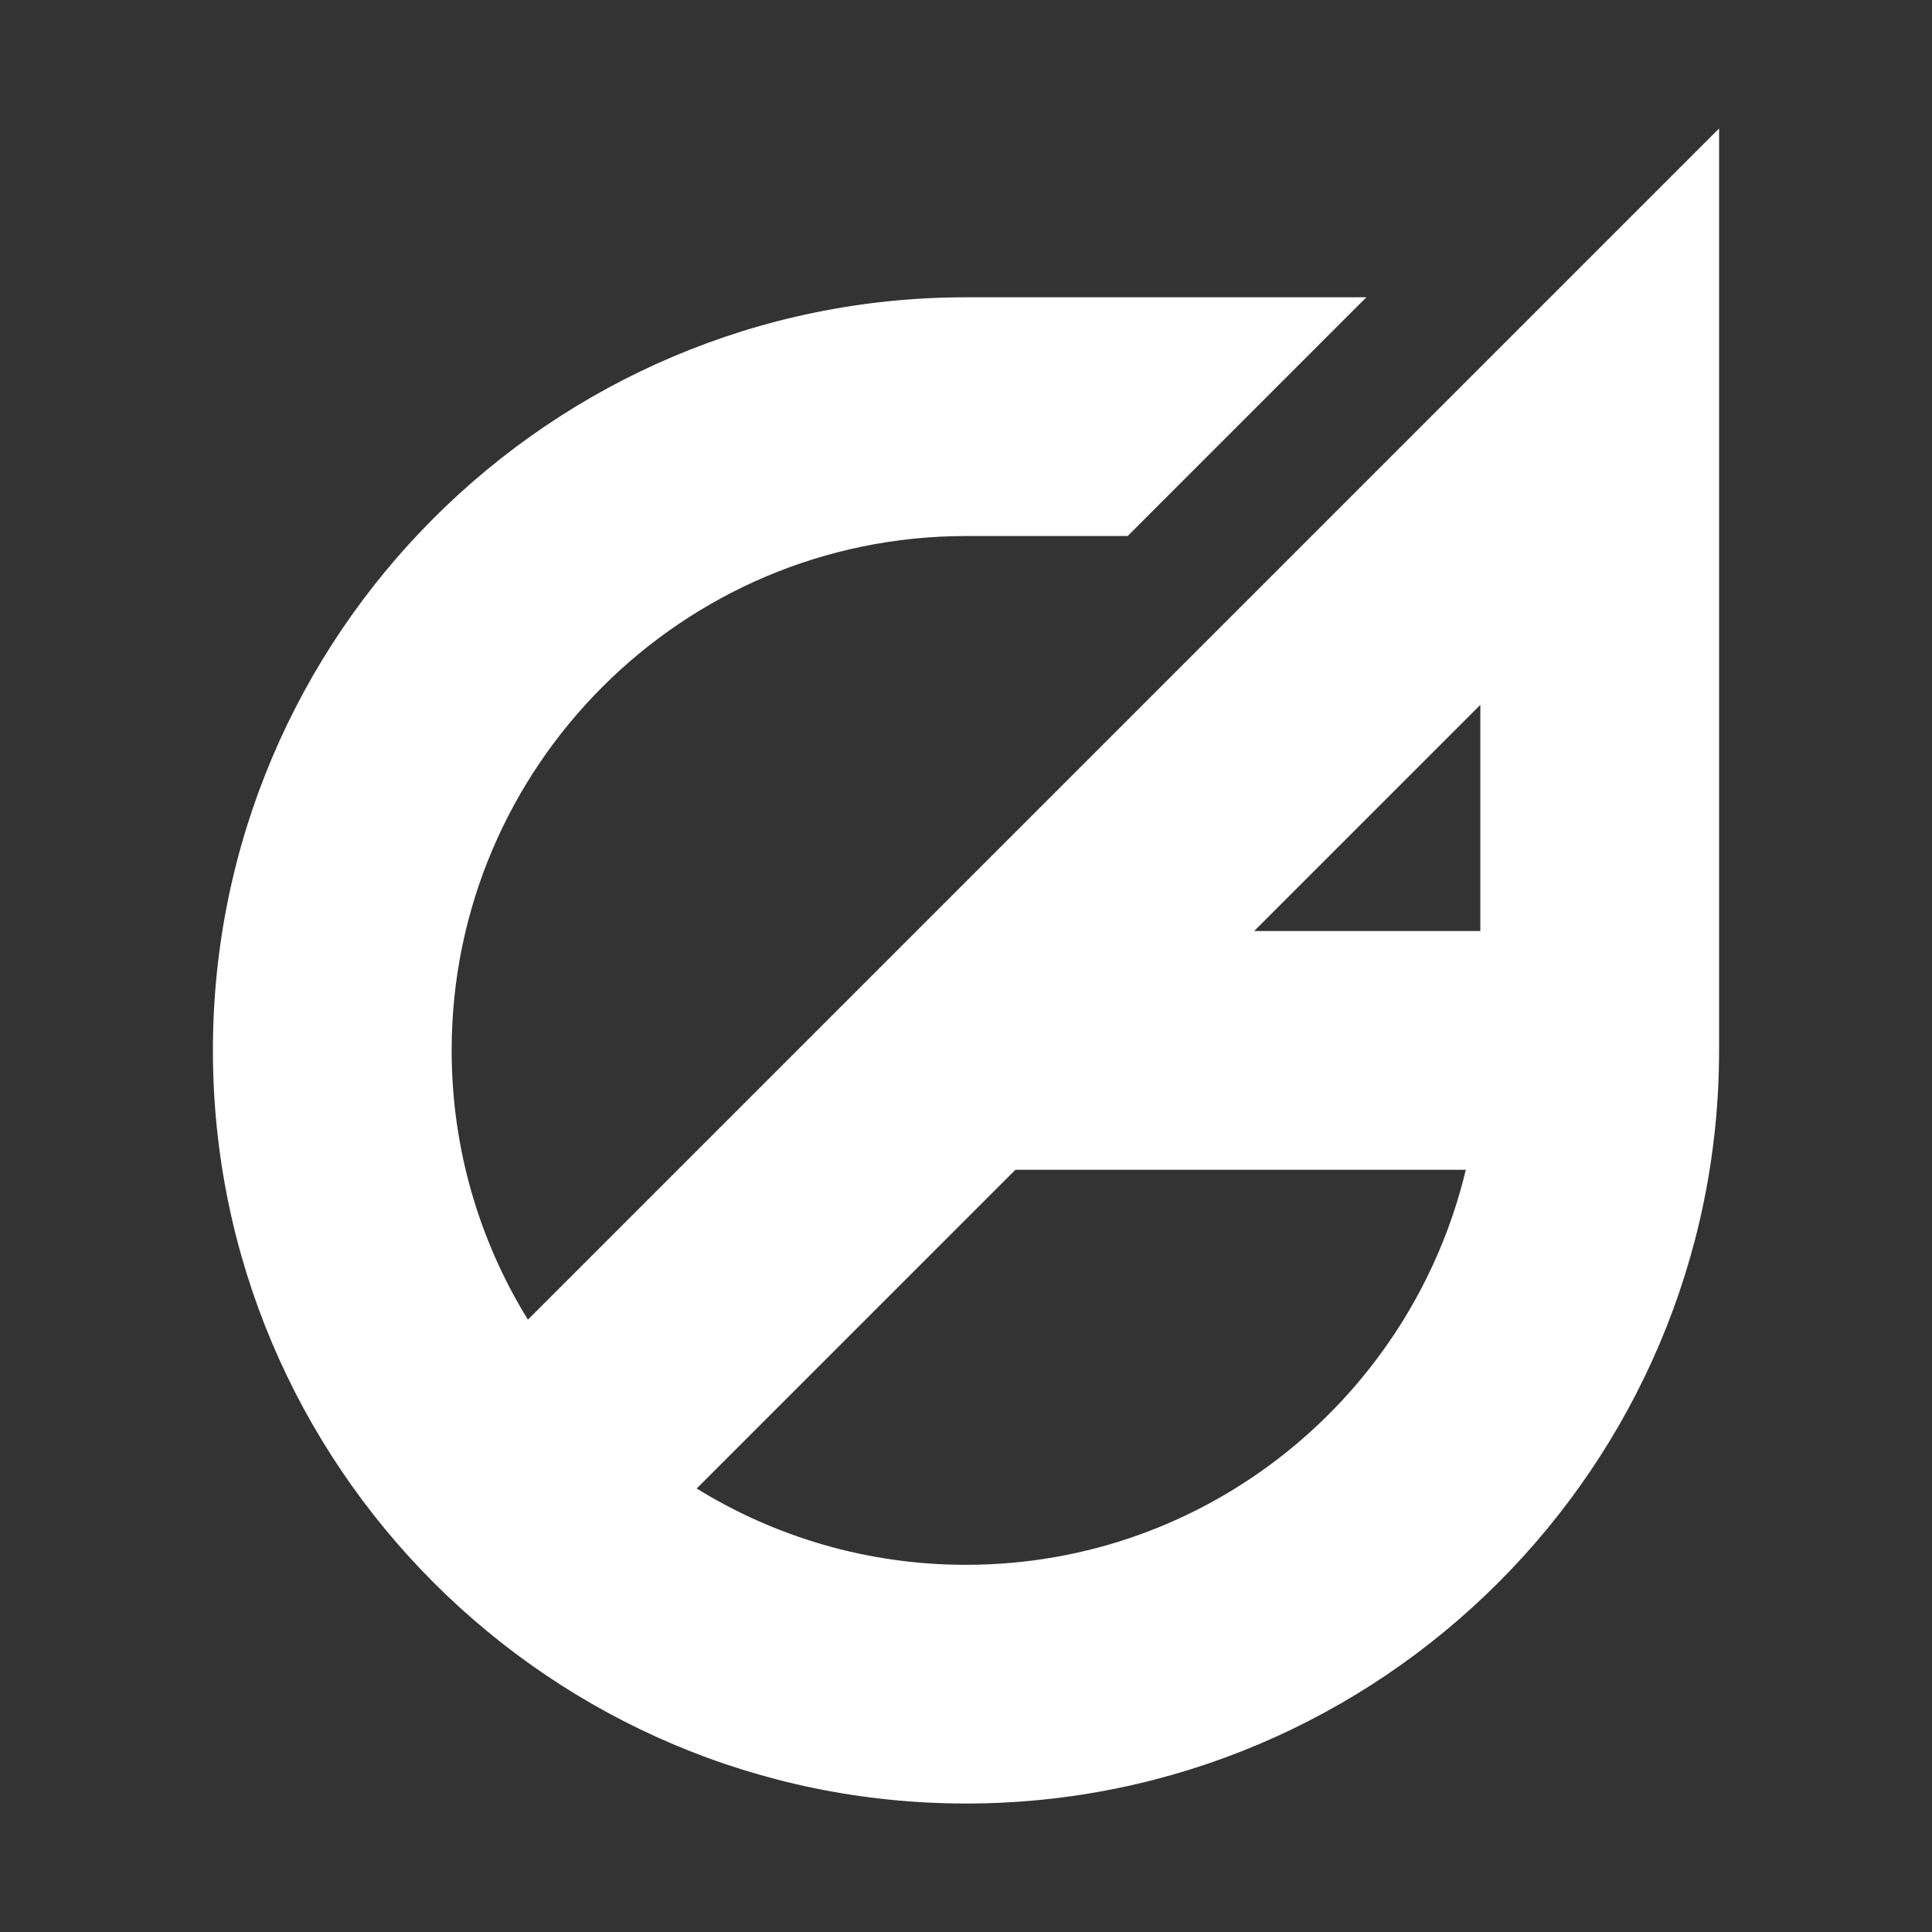
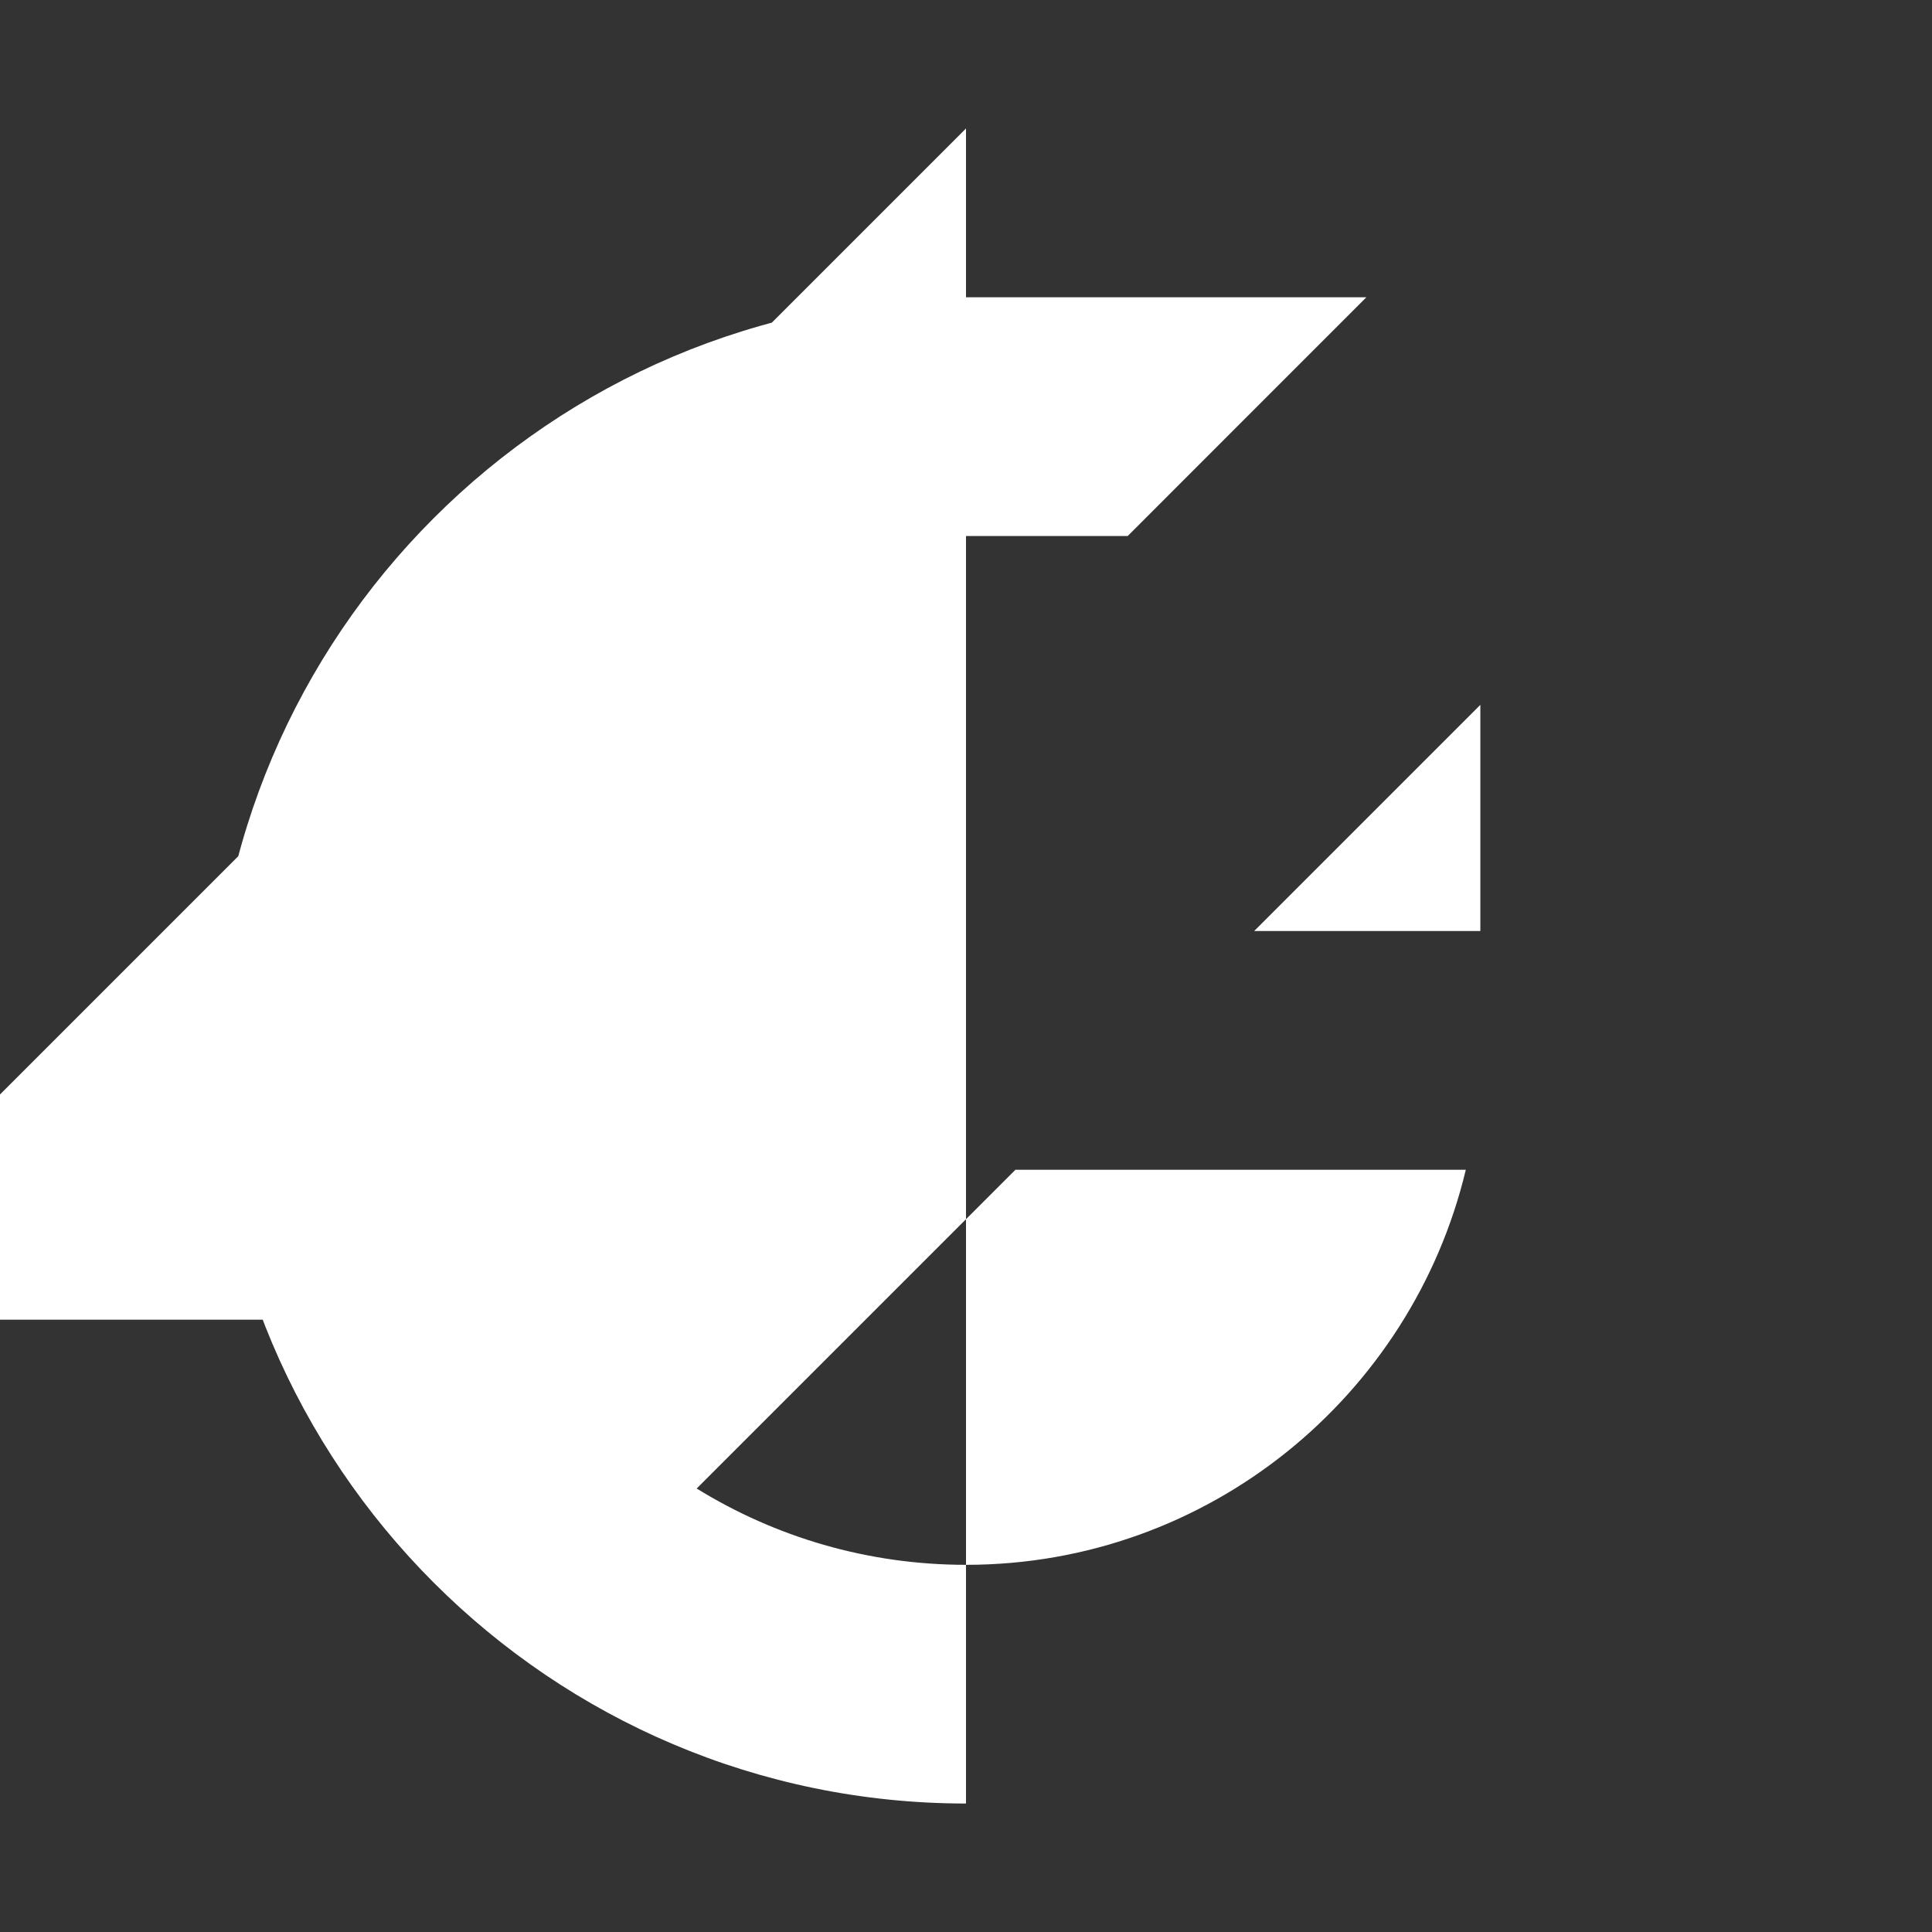
<svg xmlns="http://www.w3.org/2000/svg" id="Layer_1" data-name="Layer 1" viewBox="0 0 400 400">
  <rect x="0" y="0" width="400" height="400" fill="#333333" stroke="none" />
  <defs>
    <style>
      .cls-1 {
        fill: #fff;
        stroke-width: 0px;
      }
    </style>
  </defs>
  <g id="logo-logo">
-     <path class="cls-1" d="M109.3,273.23c-10.01-16.23-15.79-35.33-15.79-55.76h0c0-58.72,47.77-106.49,106.49-106.49h33.47l49.42-49.43h-82.89c-85.97,0-155.92,69.95-155.92,155.92h0c0,85.97,69.95,155.93,155.92,155.93h0c85.97,0,155.92-69.95,155.92-155.93h0V26.6l-246.63,246.63ZM306.49,145.93v46.83h-46.83l46.83-46.83ZM144.24,308.18l65.99-65.99h93.25c-11.19,46.83-53.28,81.79-103.48,81.79h0c-20.42,0-39.53-5.78-55.76-15.8" />
+     <path class="cls-1" d="M109.3,273.23c-10.01-16.23-15.79-35.33-15.79-55.76h0c0-58.72,47.77-106.49,106.49-106.49h33.47l49.42-49.43h-82.89c-85.97,0-155.92,69.95-155.92,155.92h0c0,85.97,69.95,155.93,155.92,155.93h0h0V26.6l-246.63,246.63ZM306.49,145.93v46.83h-46.83l46.83-46.83ZM144.24,308.18l65.99-65.99h93.25c-11.19,46.83-53.28,81.79-103.48,81.79h0c-20.42,0-39.53-5.78-55.76-15.8" />
  </g>
</svg>